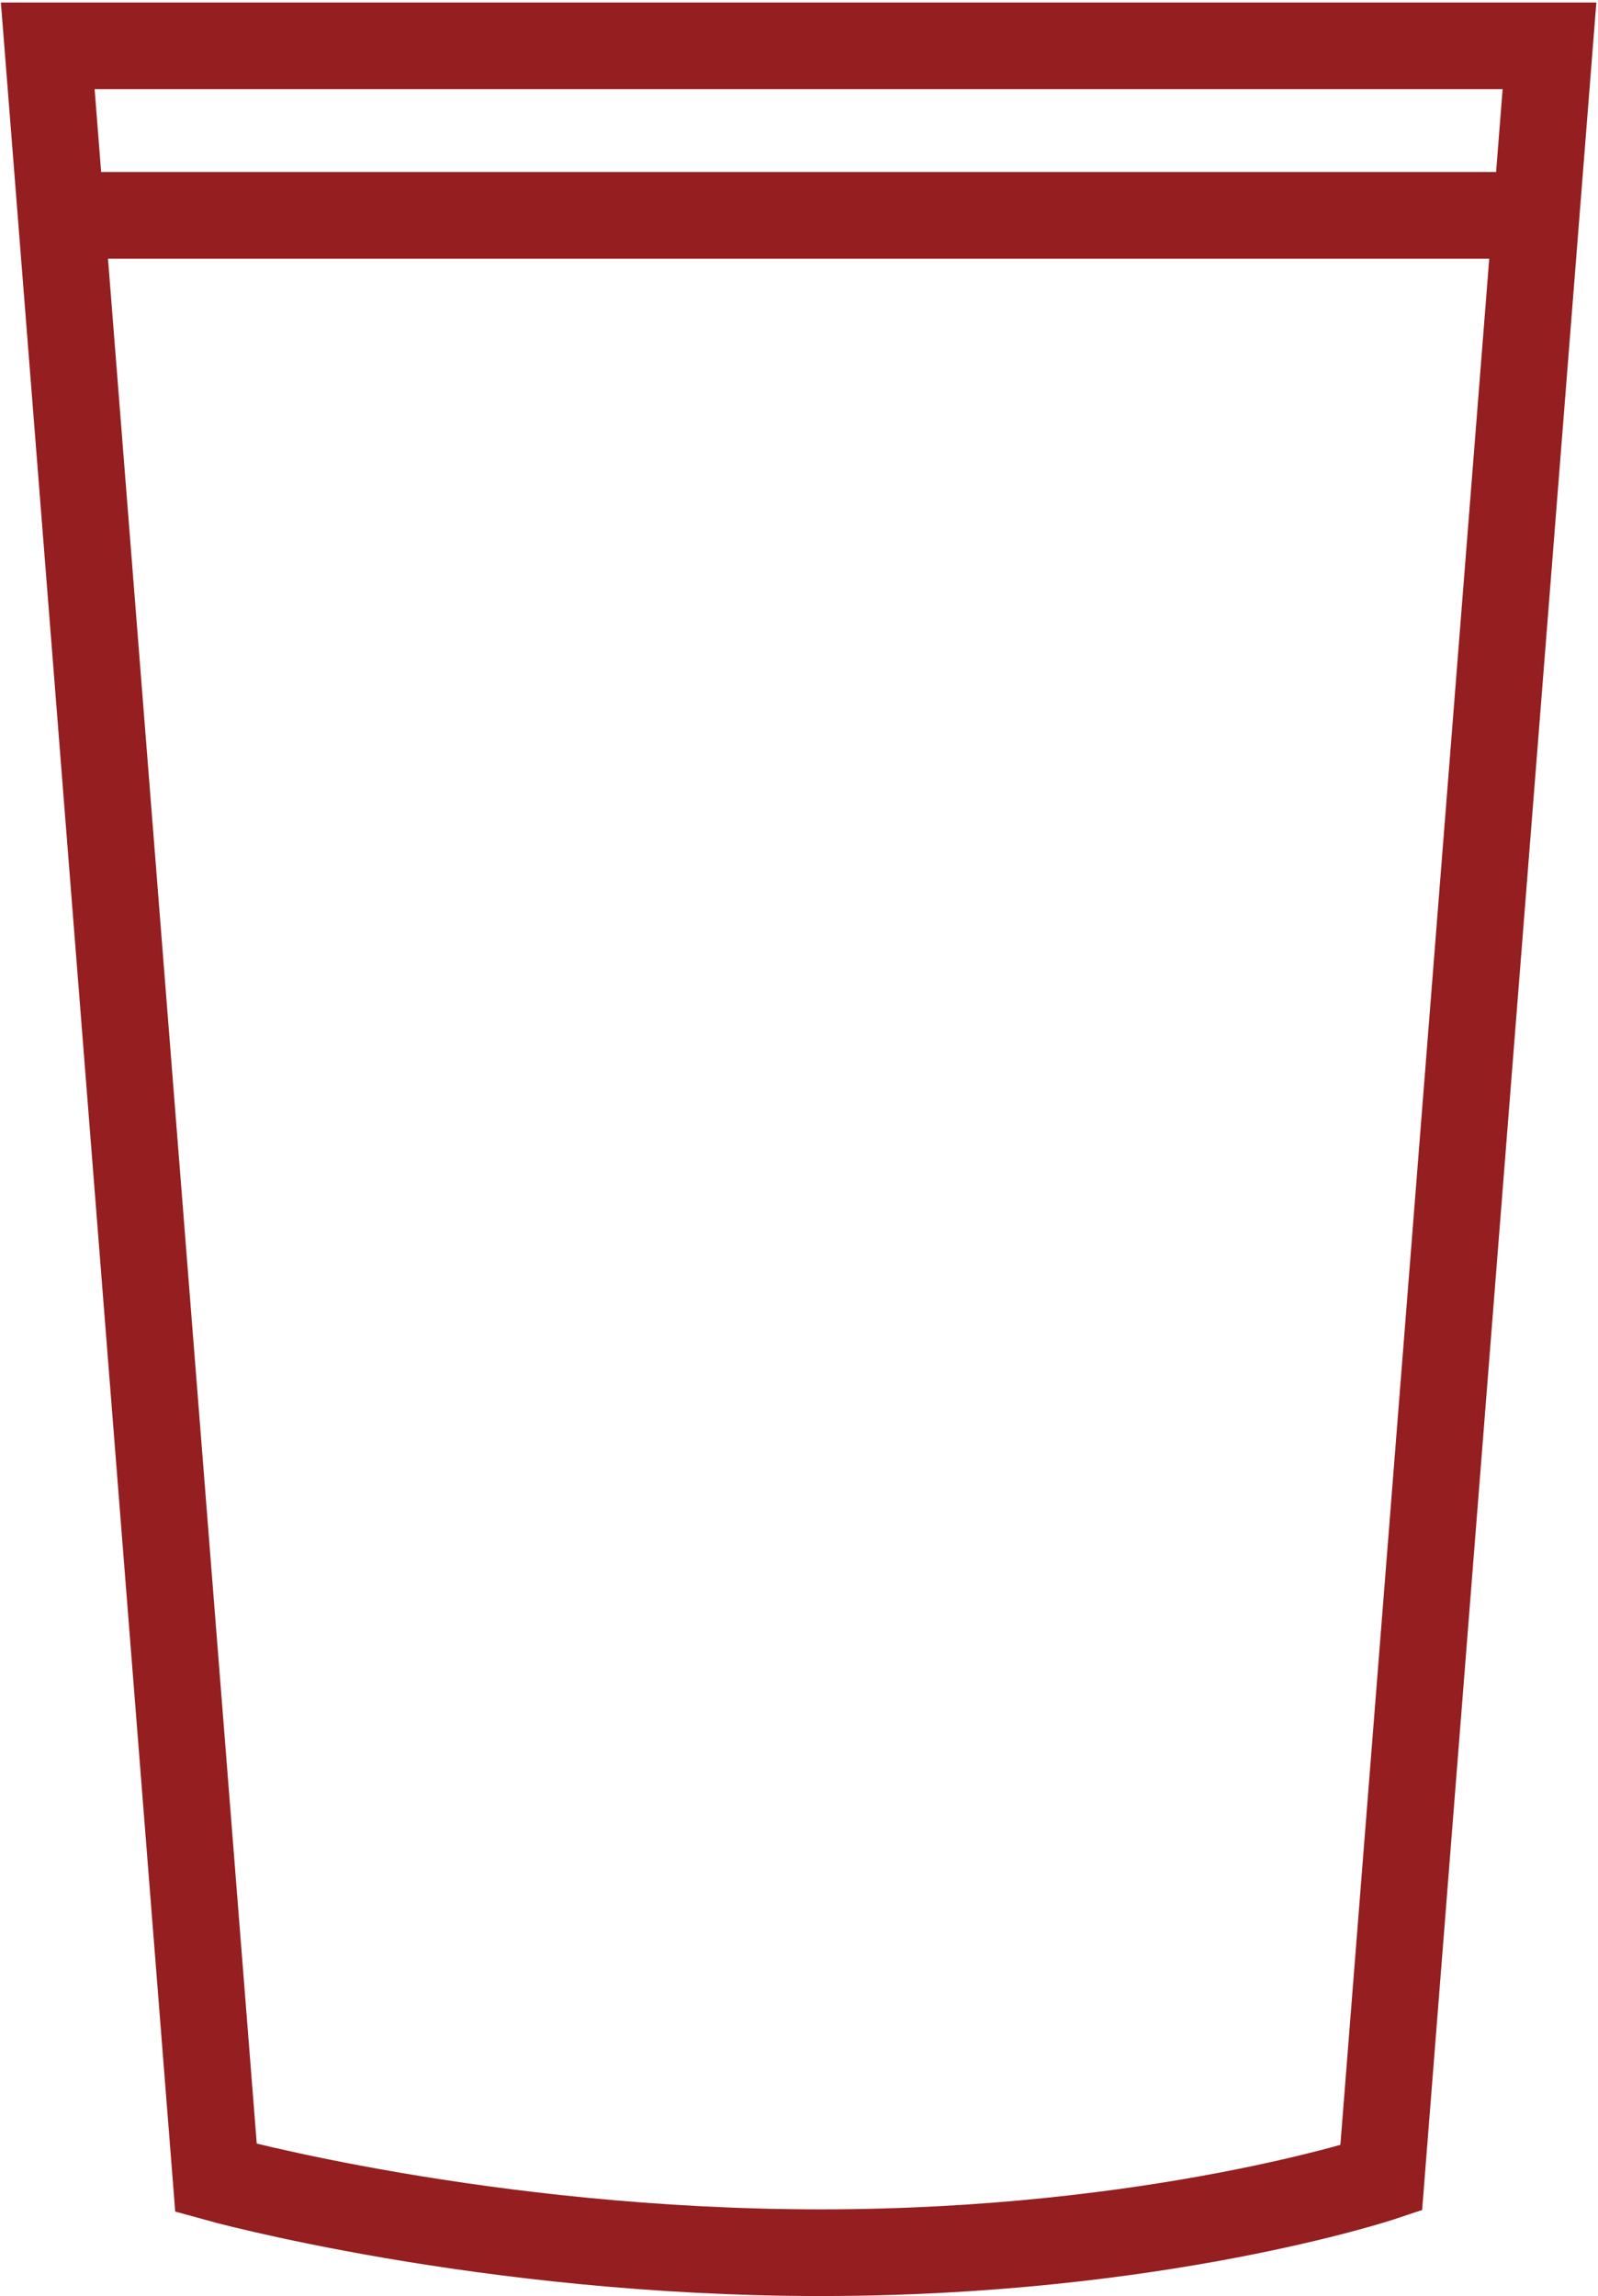
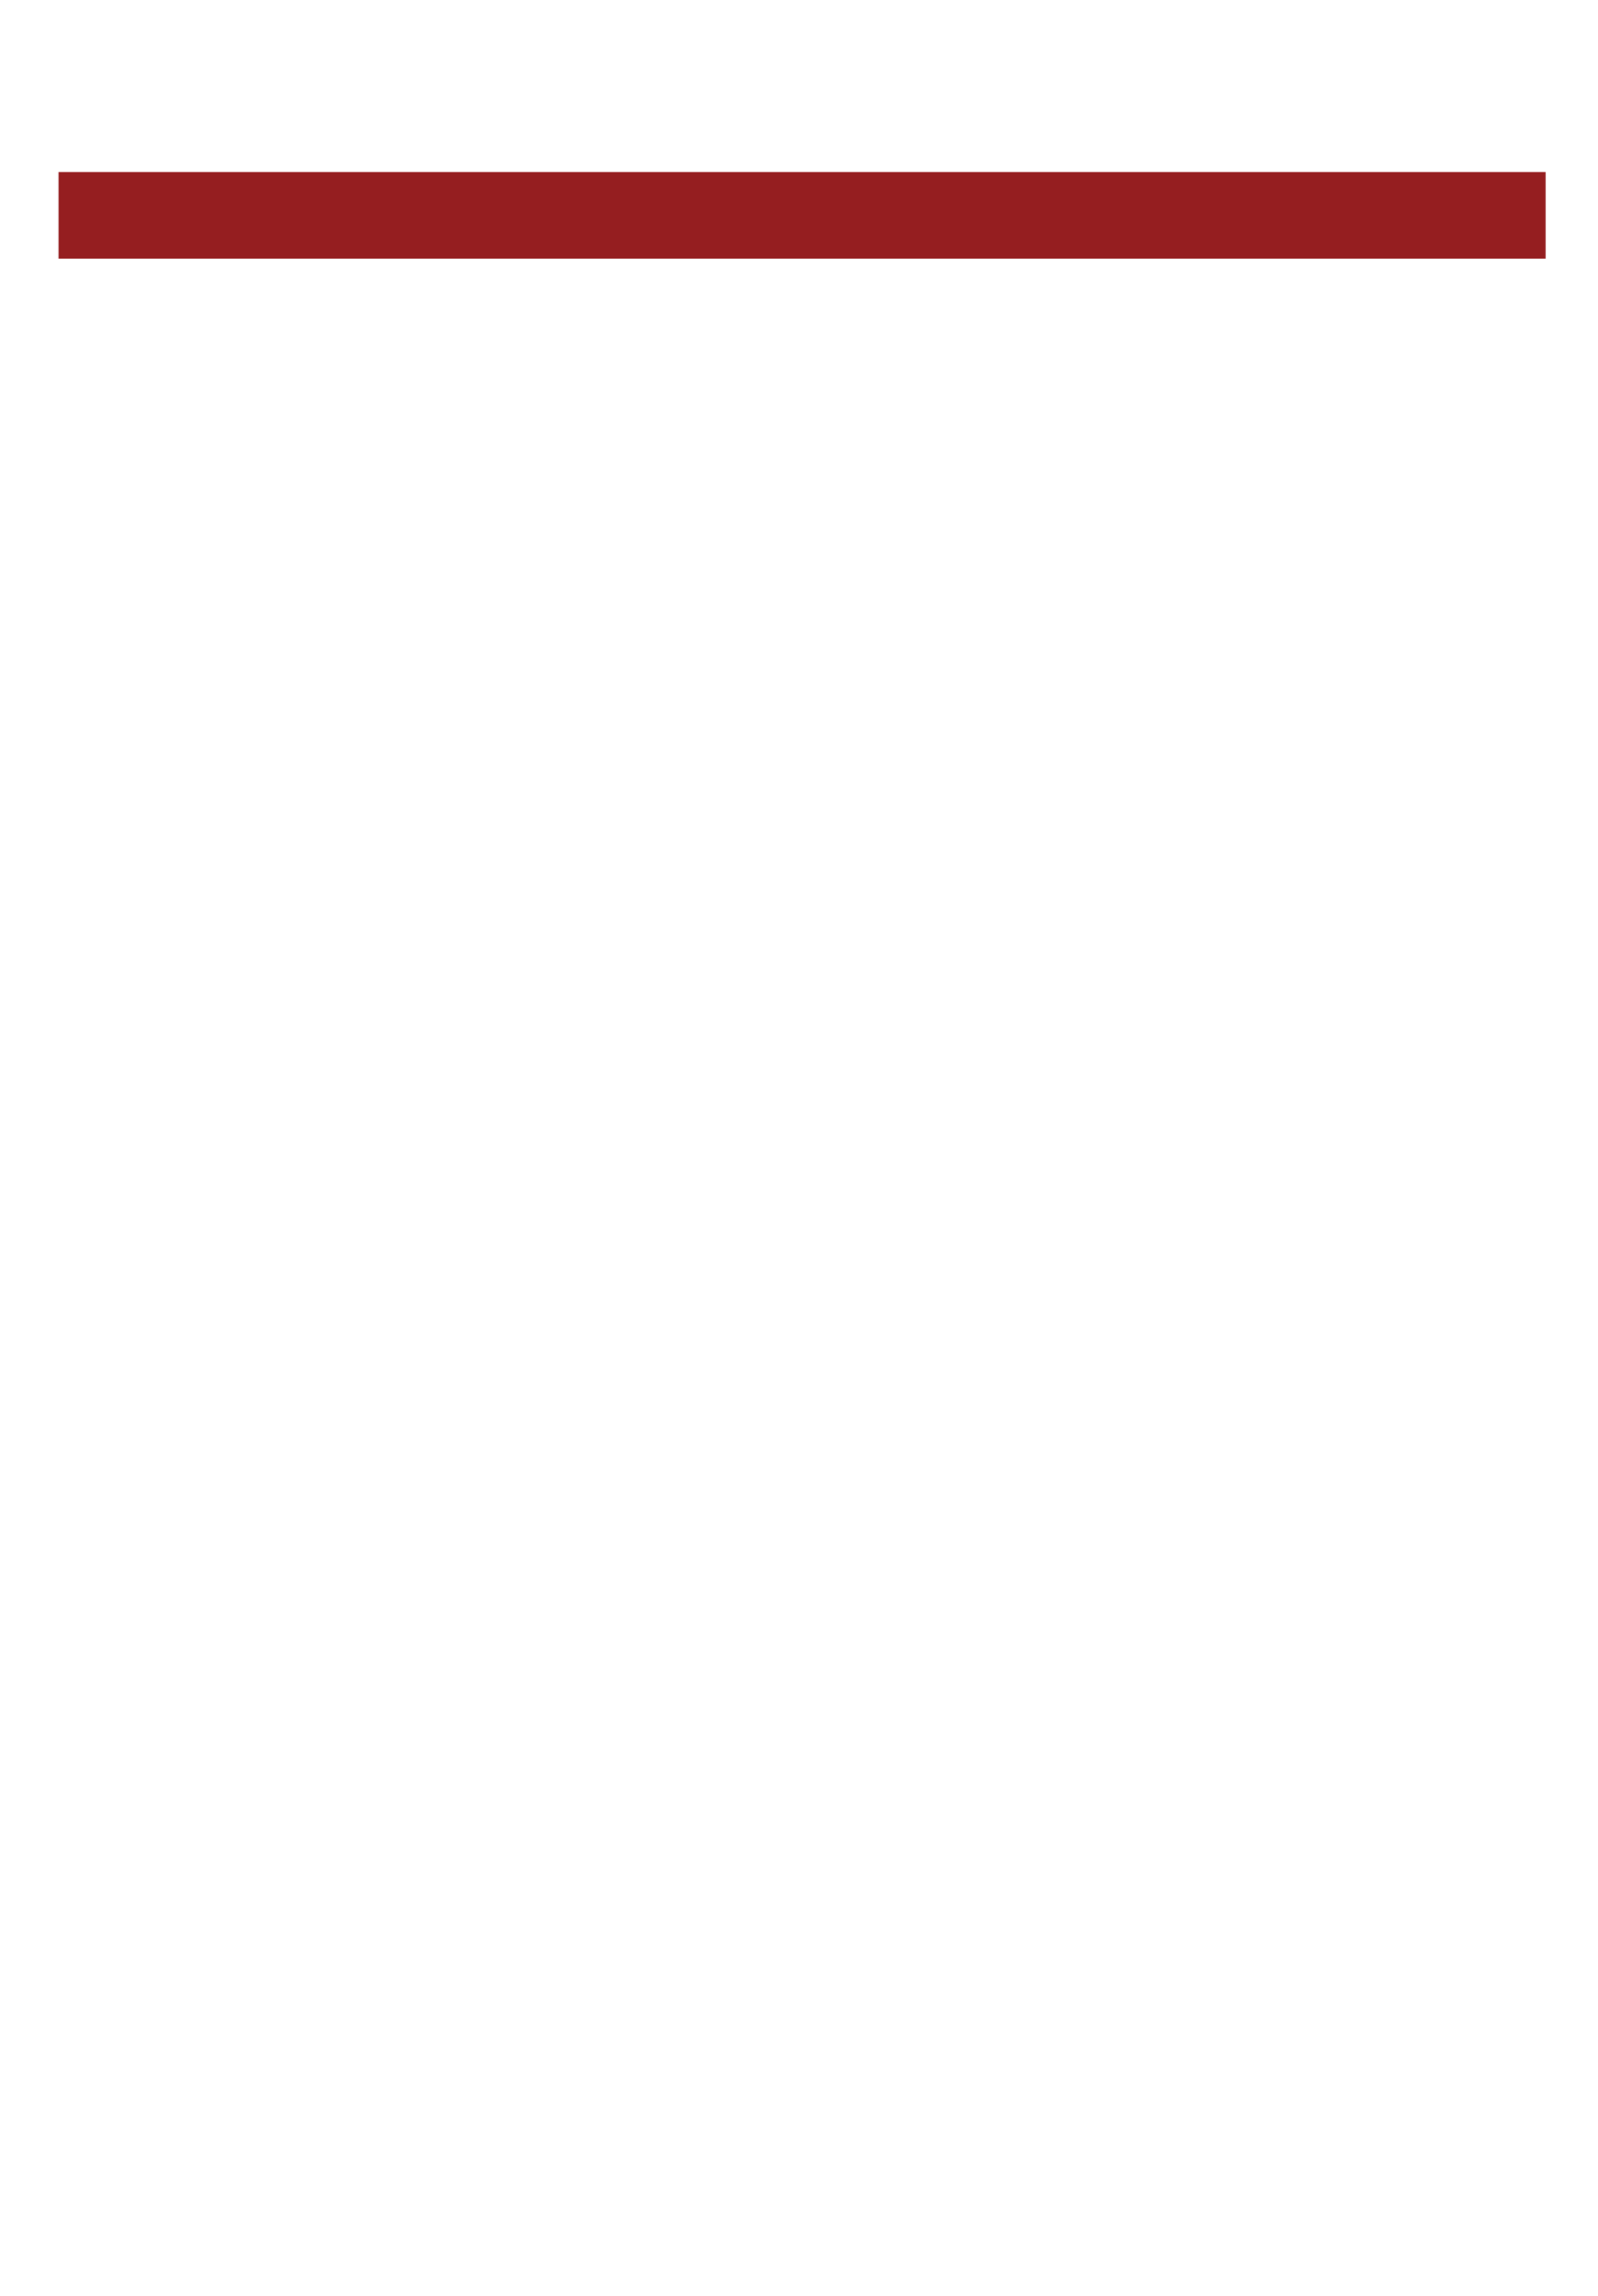
<svg xmlns="http://www.w3.org/2000/svg" width="415px" height="596px" viewBox="0 0 415 596" version="1.1">
  <title>Group</title>
  <desc>Created with Sketch.</desc>
  <g id="Page-1" stroke="none" stroke-width="1" fill="none" fill-rule="evenodd">
    <g id="thin_bottle" transform="translate(-2157, -68)" stroke="#951E20" stroke-width="22.495">
      <g id="Group" transform="translate(2169, 79)">
-         <path d="M0.4,0.9 L390.4,0.9 L346.7,554.3 C346.7,554.3 288.4,573.7 201.1,573.7 C113.8,573.7 44.1,554.3 44.1,554.3 L0.4,0.9 Z" id="Path" />
        <path d="M3.2,44.9 L389.4,44.9" id="Path" />
      </g>
    </g>
  </g>
</svg>